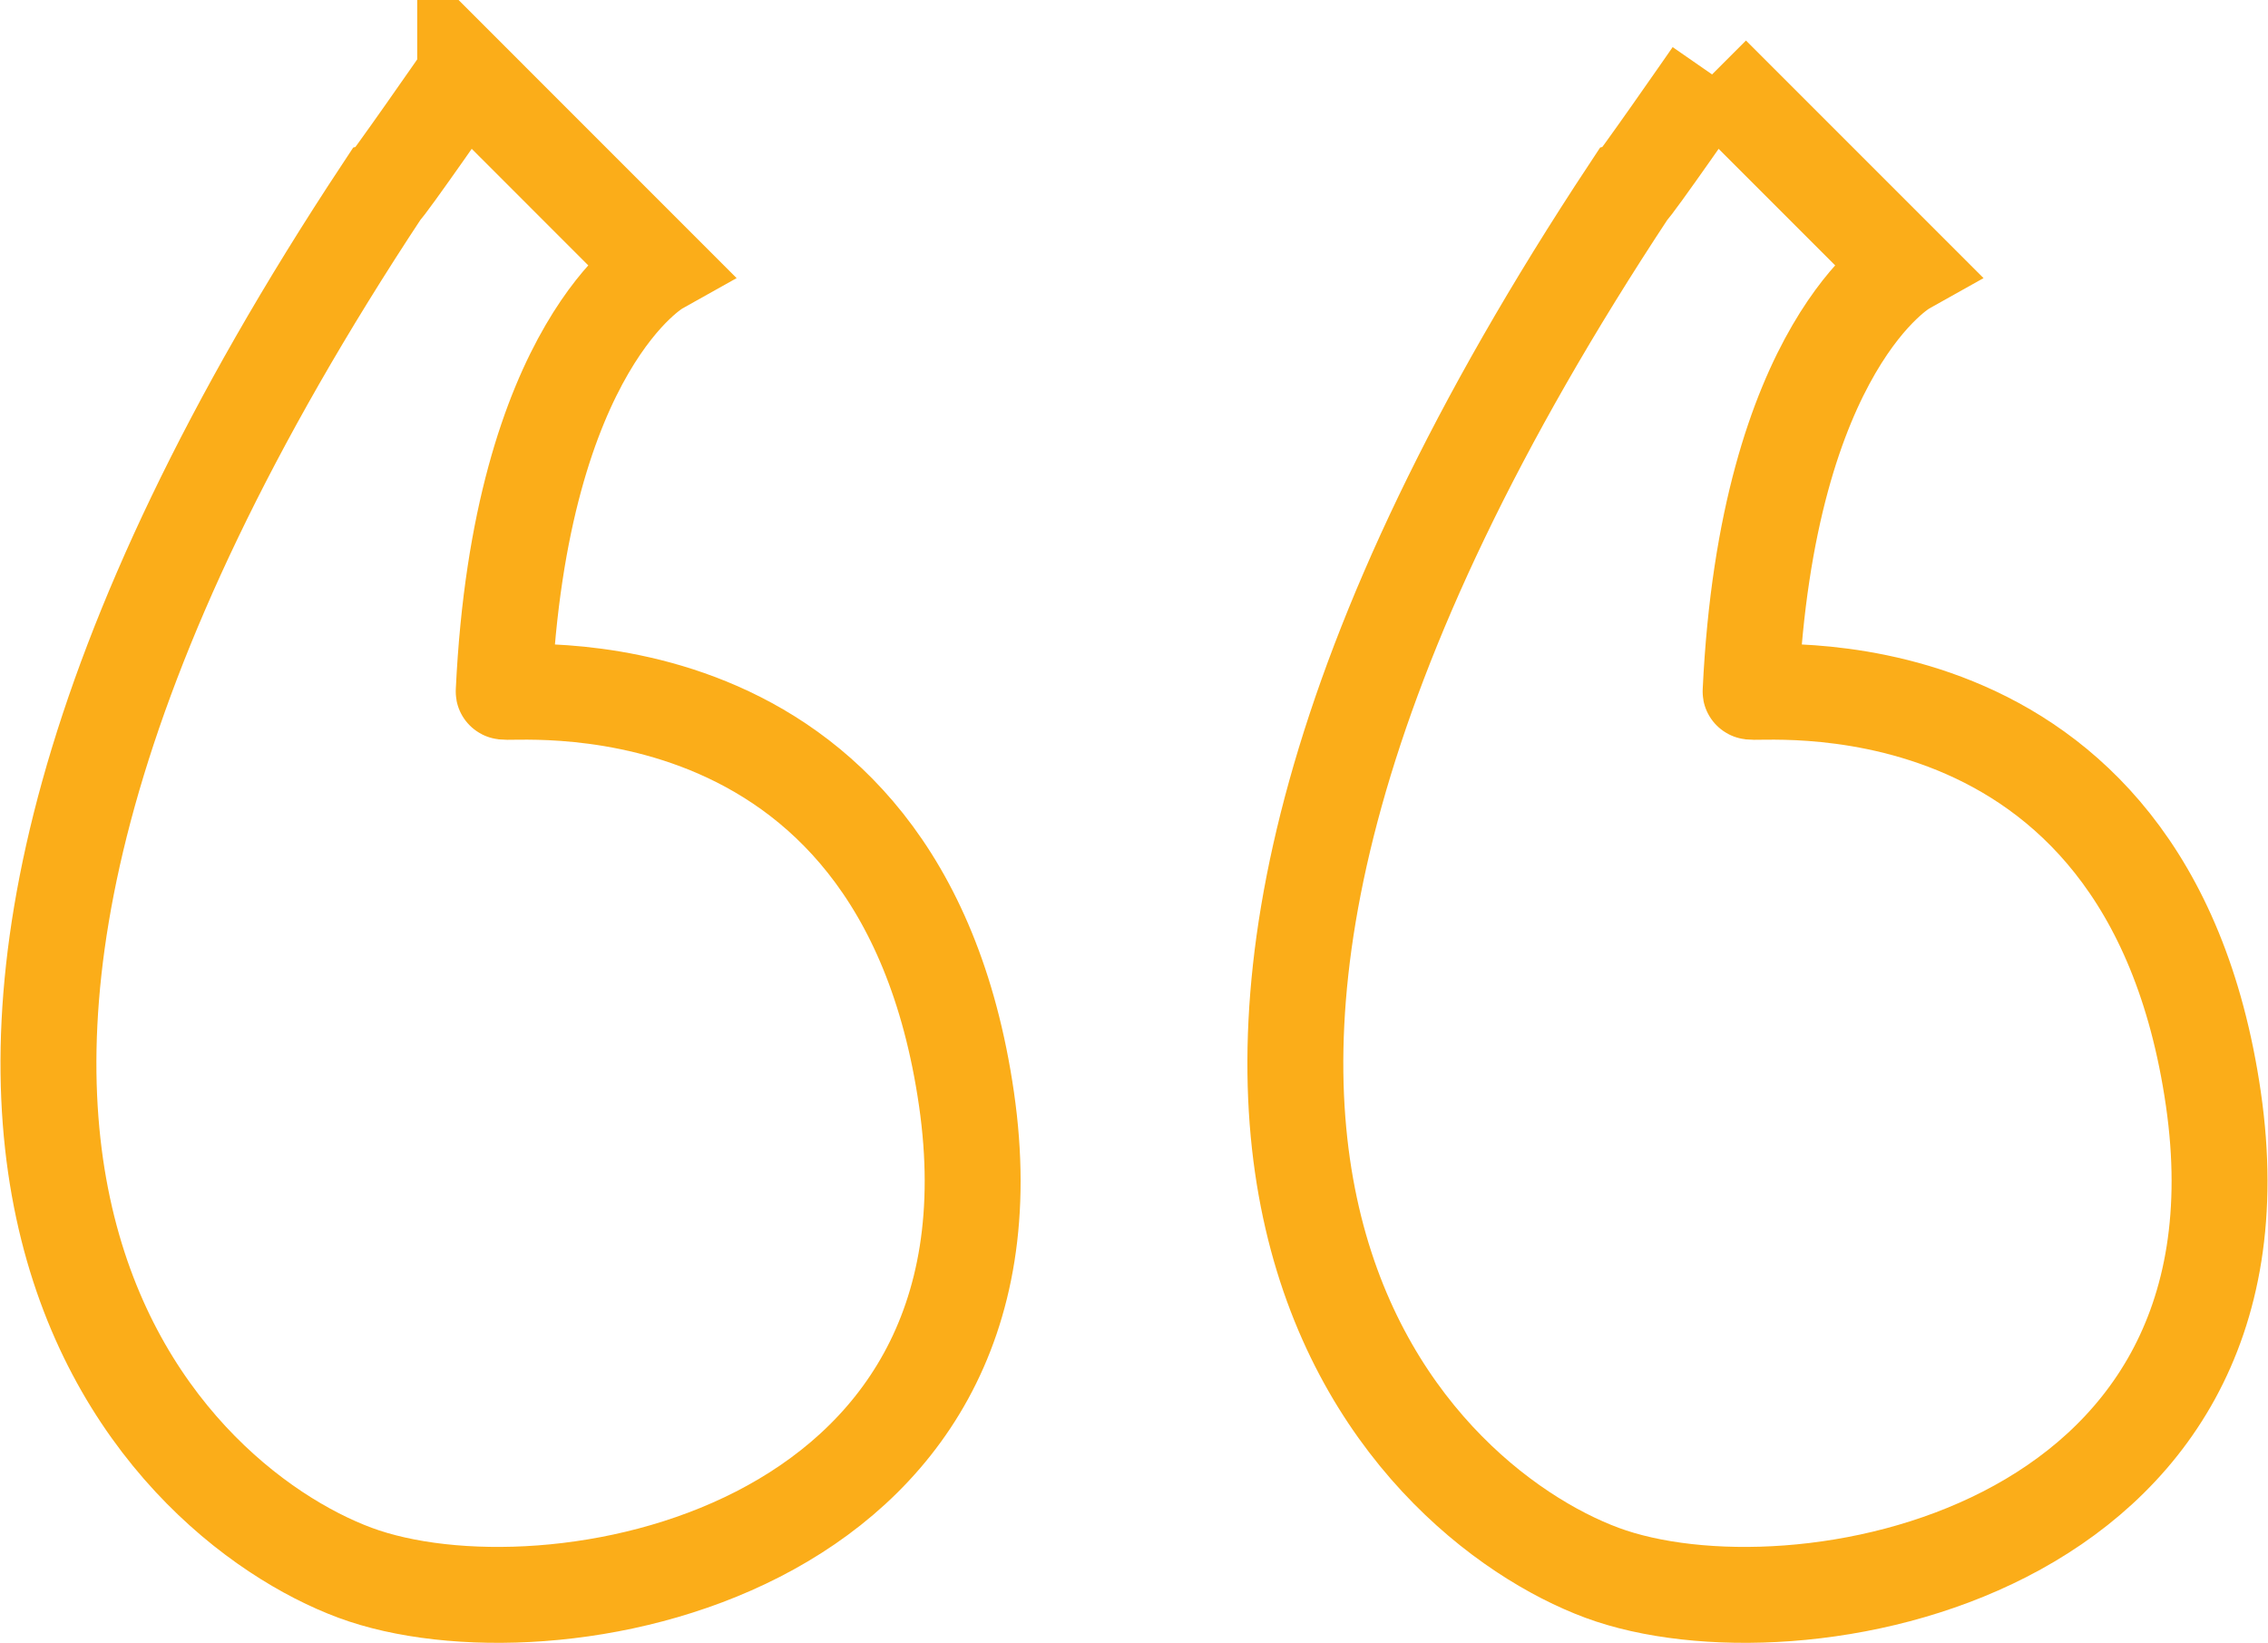
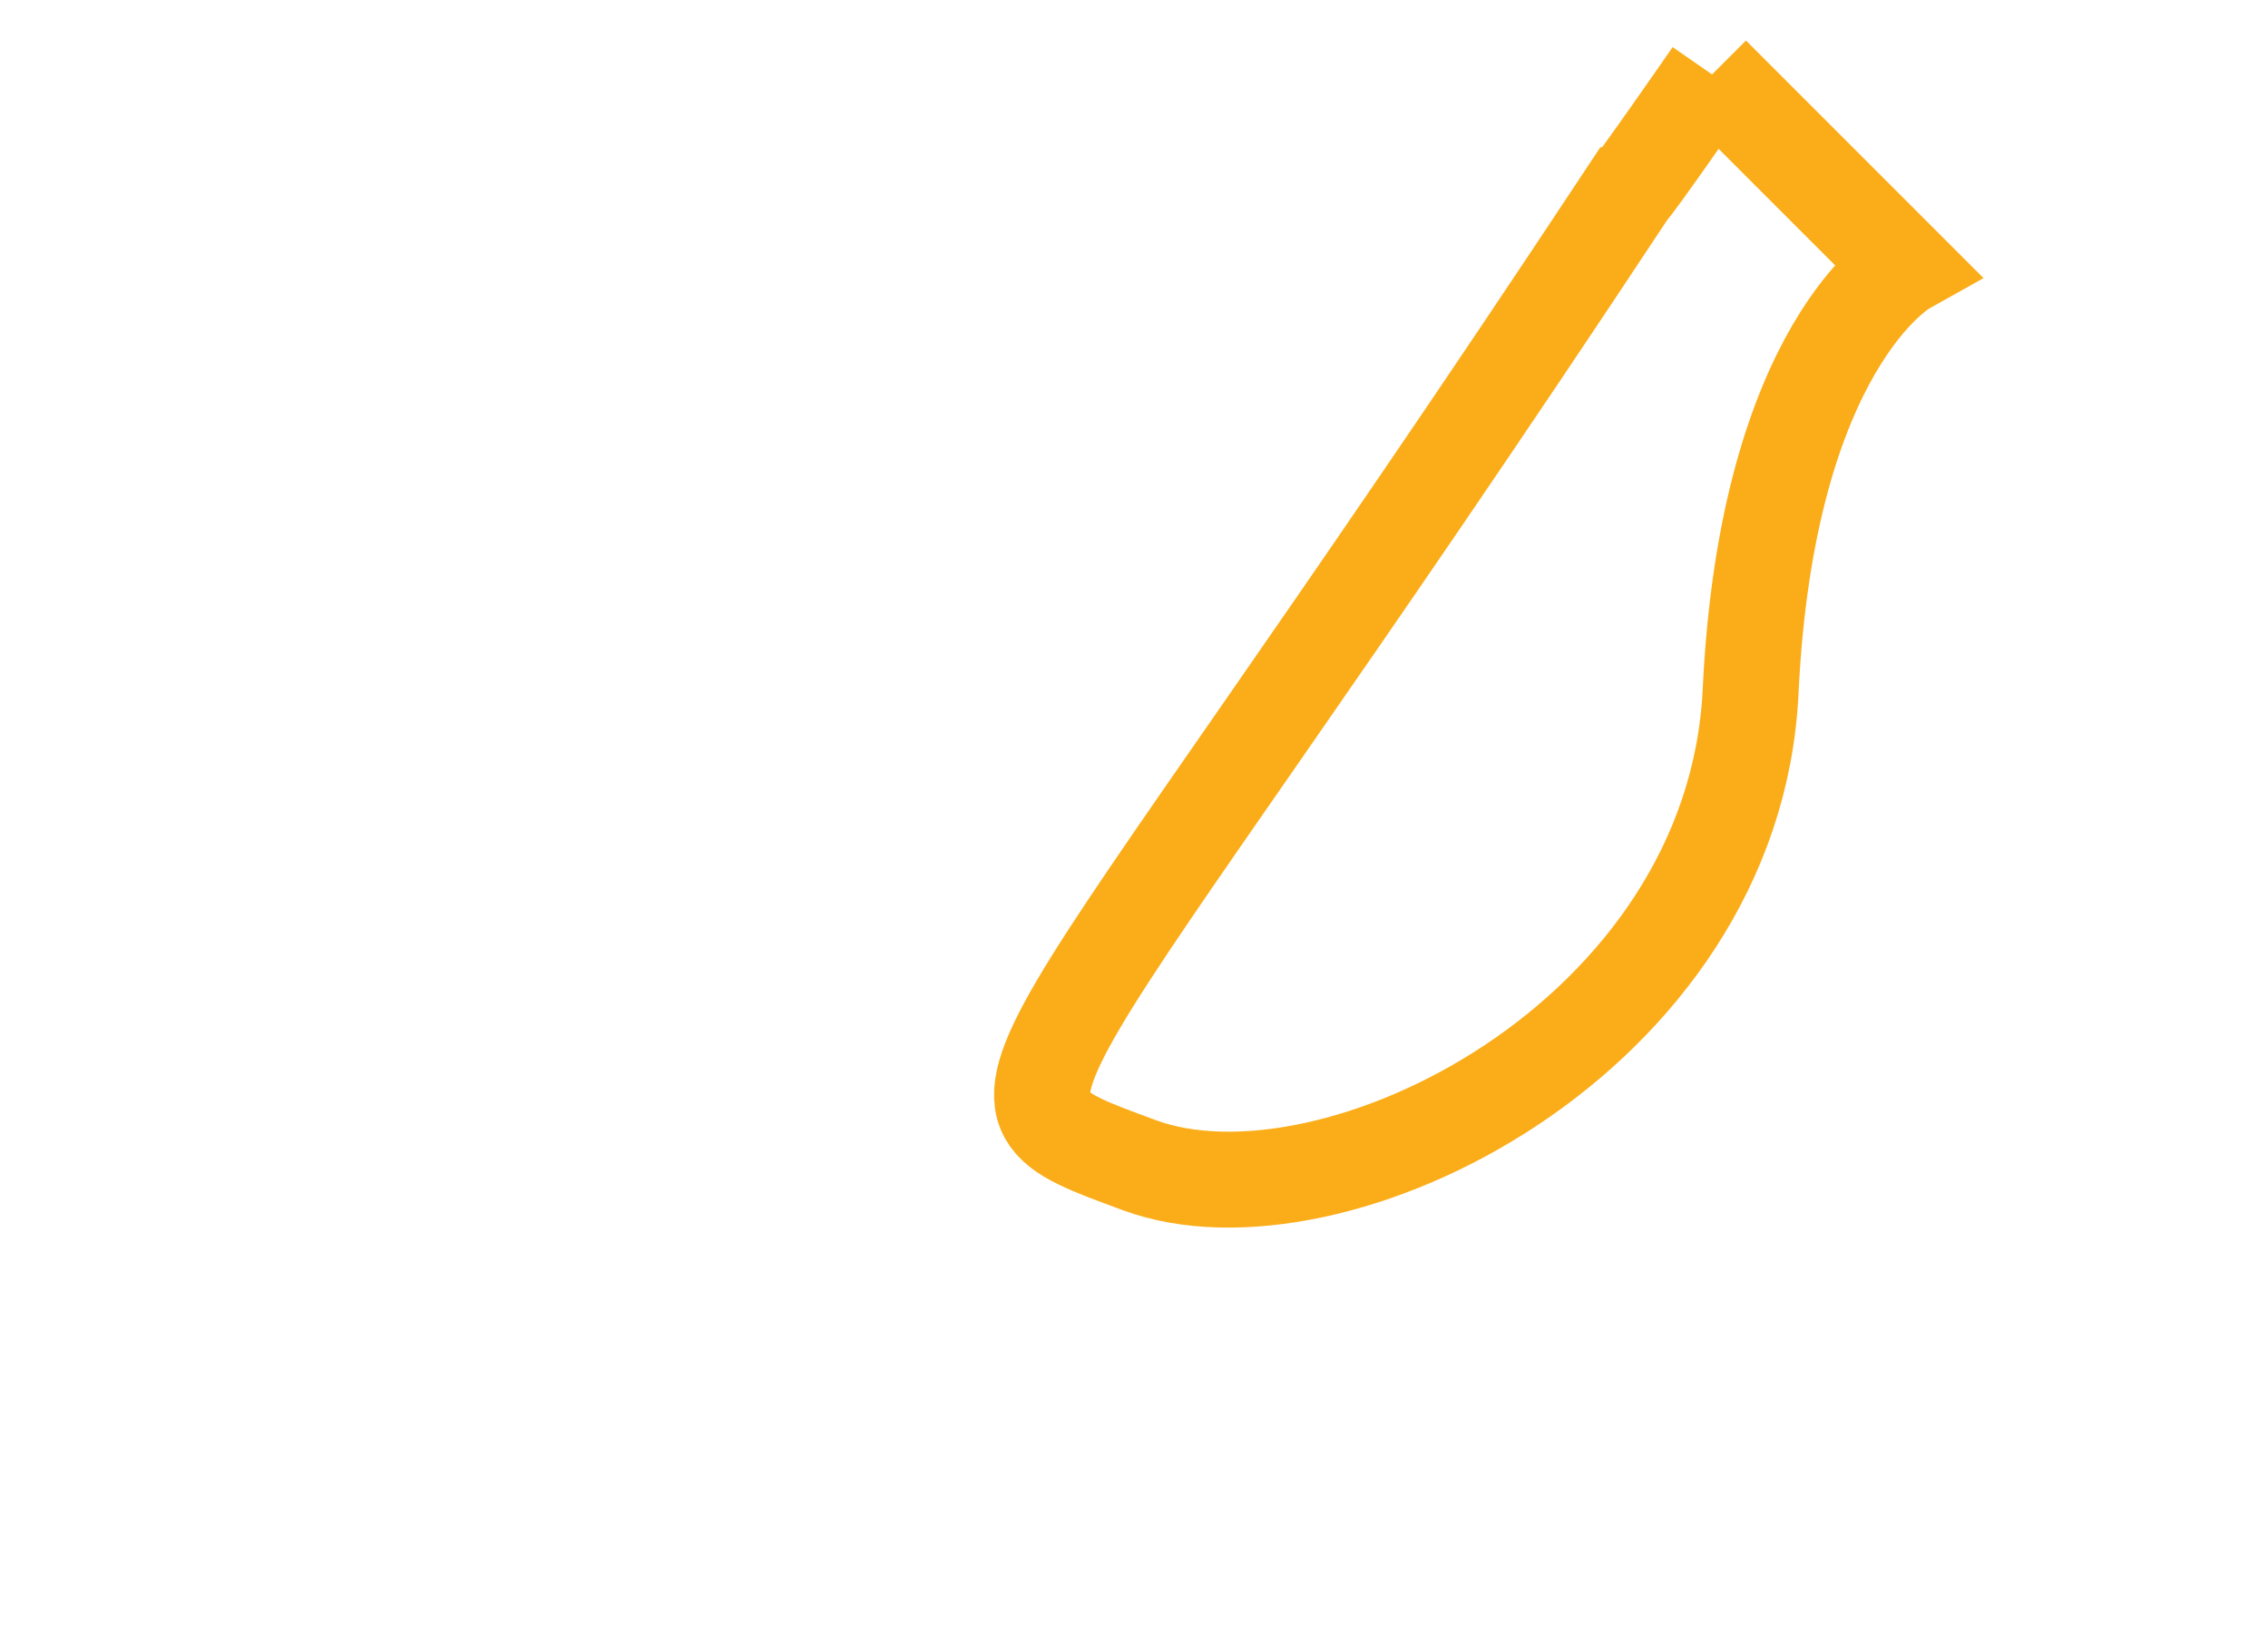
<svg xmlns="http://www.w3.org/2000/svg" width="94.583" height="68.519">
  <g fill="none" stroke="#fbad19" stroke-width="4">
-     <path d="m19.399 3.104 8.039 8.04s-5.742 3.216-6.432 17.688c-.229.229 16.54-2.067 19.3 17s-17.458 22.741-25.5 19.755S-10.003 47.21 15.954 7.93c.118-.026 3.445-4.826 3.445-4.826Z" data-name="Path 18" />
-     <path d="m71.399 3.104 8.039 8.04s-5.742 3.216-6.432 17.688c-.229.229 16.54-2.067 19.3 17s-17.458 22.741-25.5 19.755S41.997 47.21 67.954 7.93c.118-.026 3.445-4.826 3.445-4.826Z" data-name="Path 19" />
+     <path d="m71.399 3.104 8.039 8.04s-5.742 3.216-6.432 17.688s-17.458 22.741-25.5 19.755S41.997 47.21 67.954 7.93c.118-.026 3.445-4.826 3.445-4.826Z" data-name="Path 19" />
  </g>
</svg>